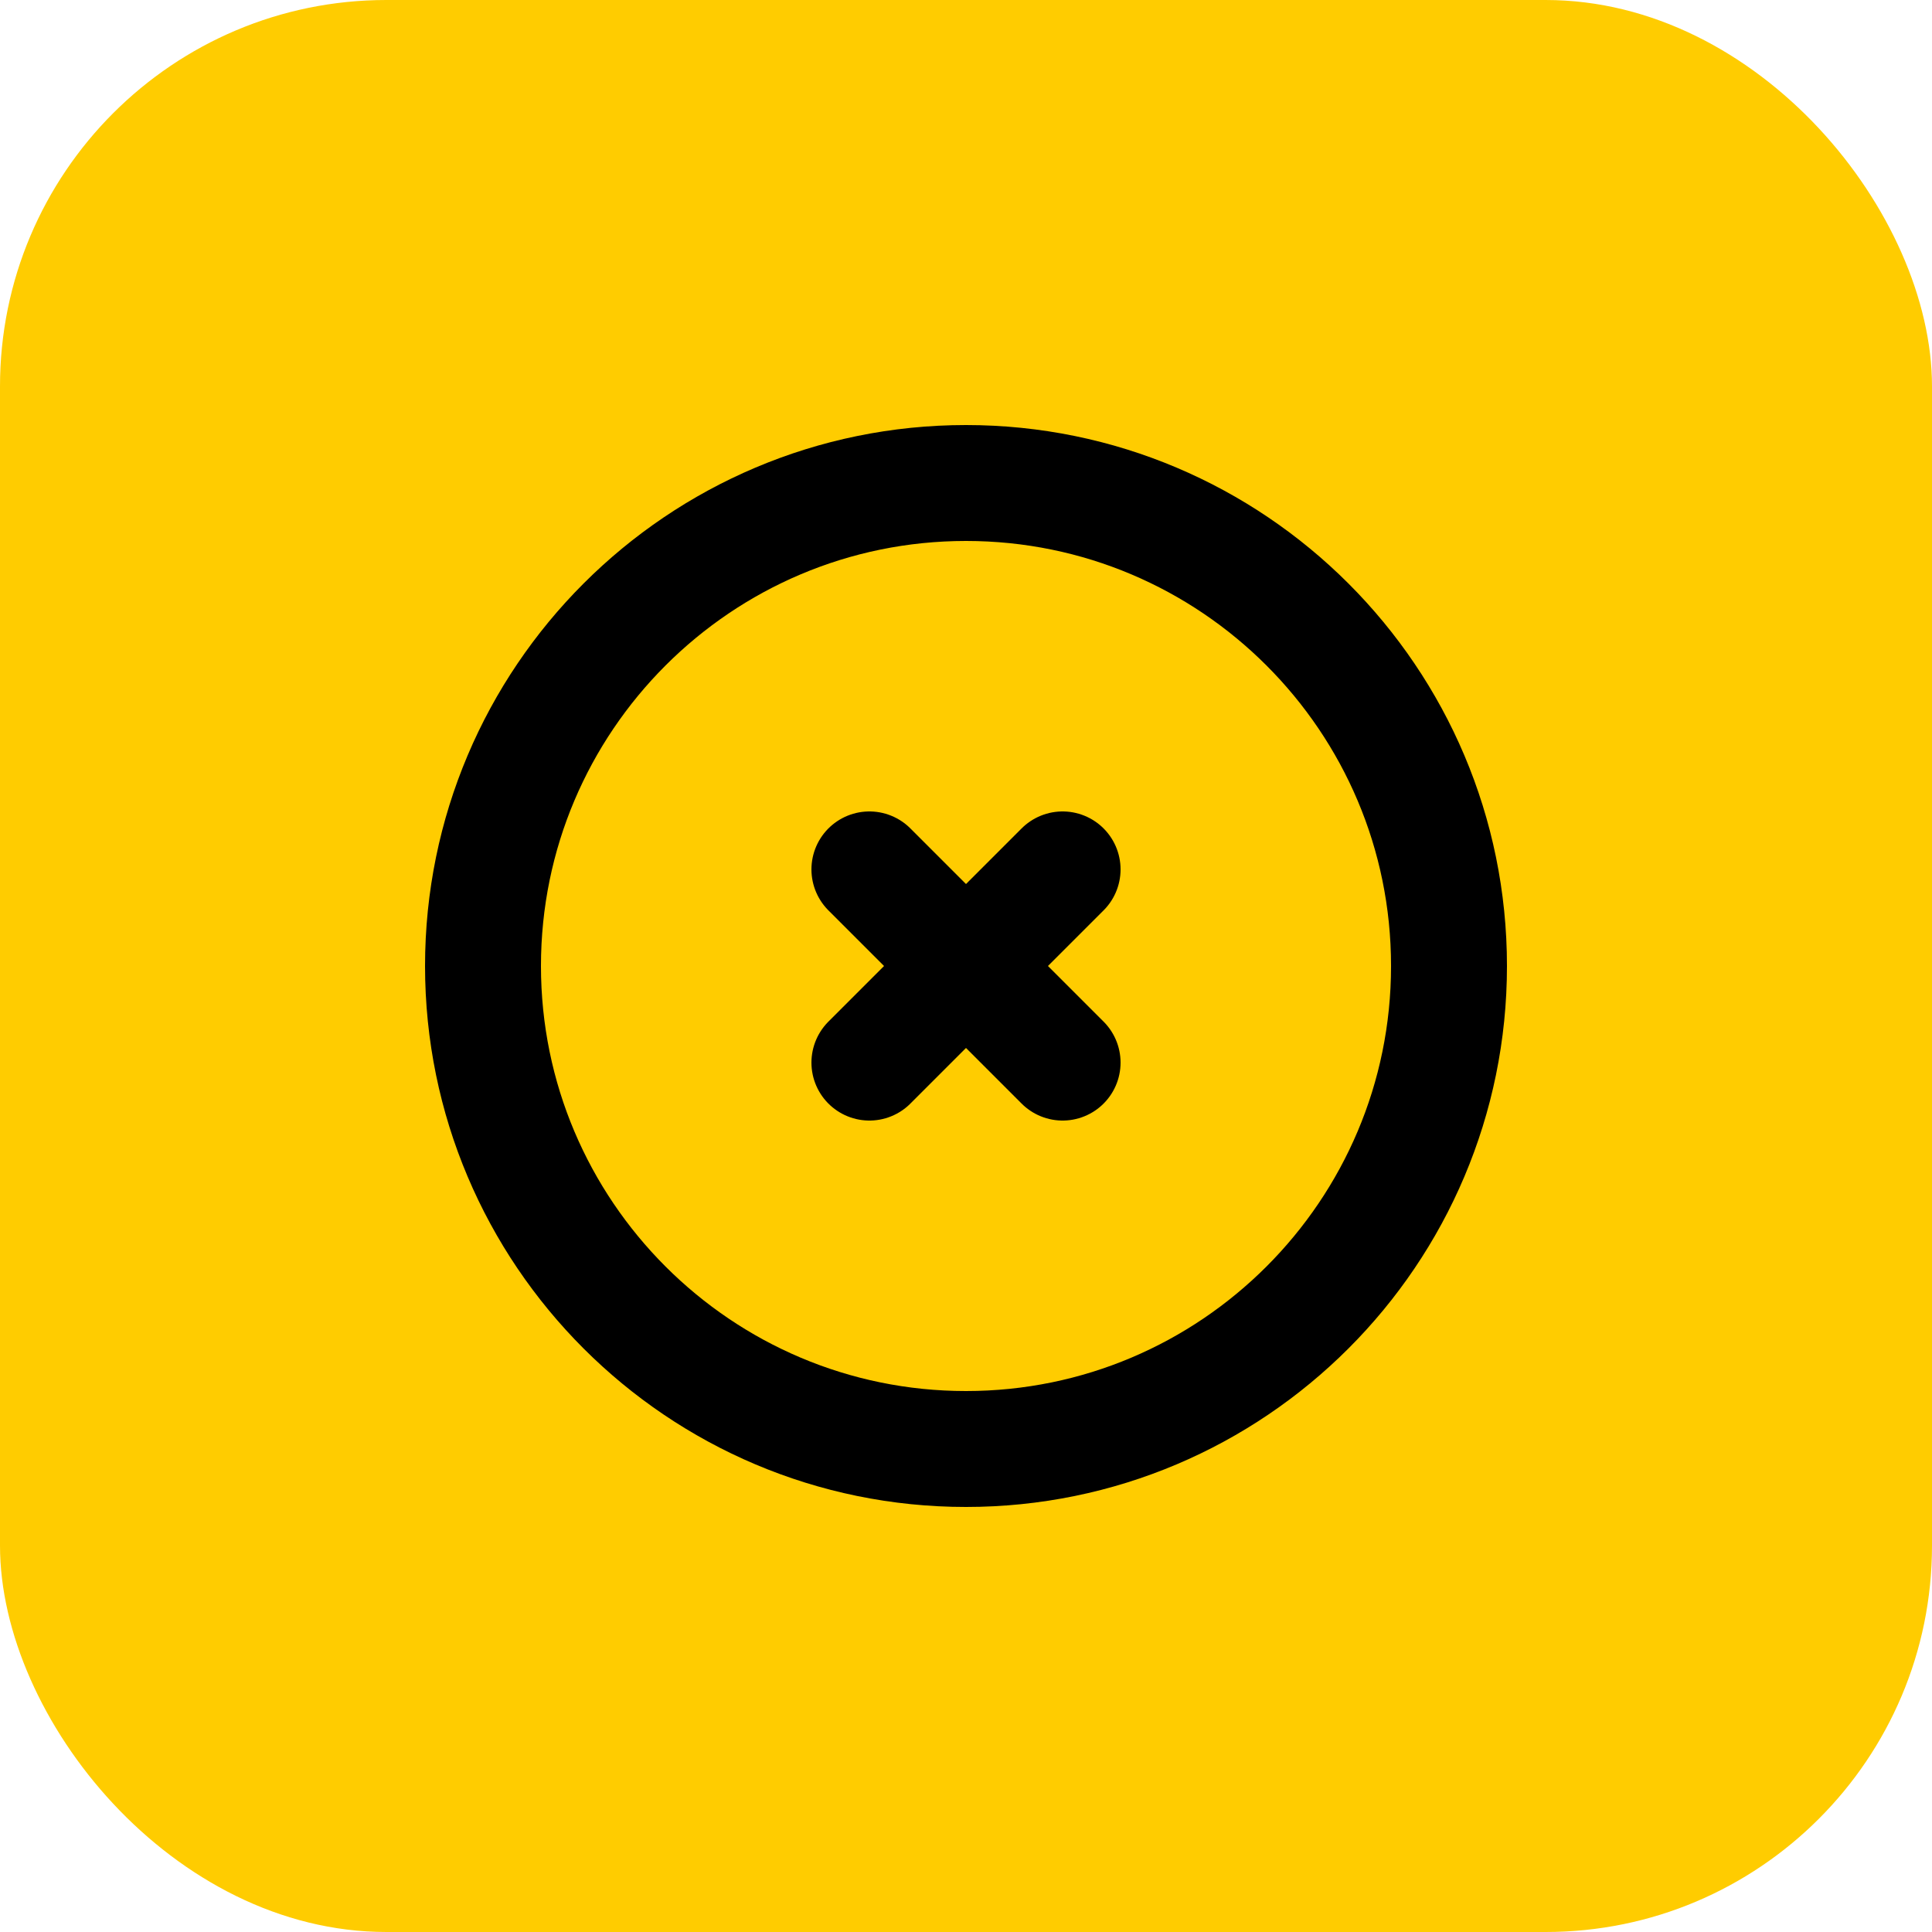
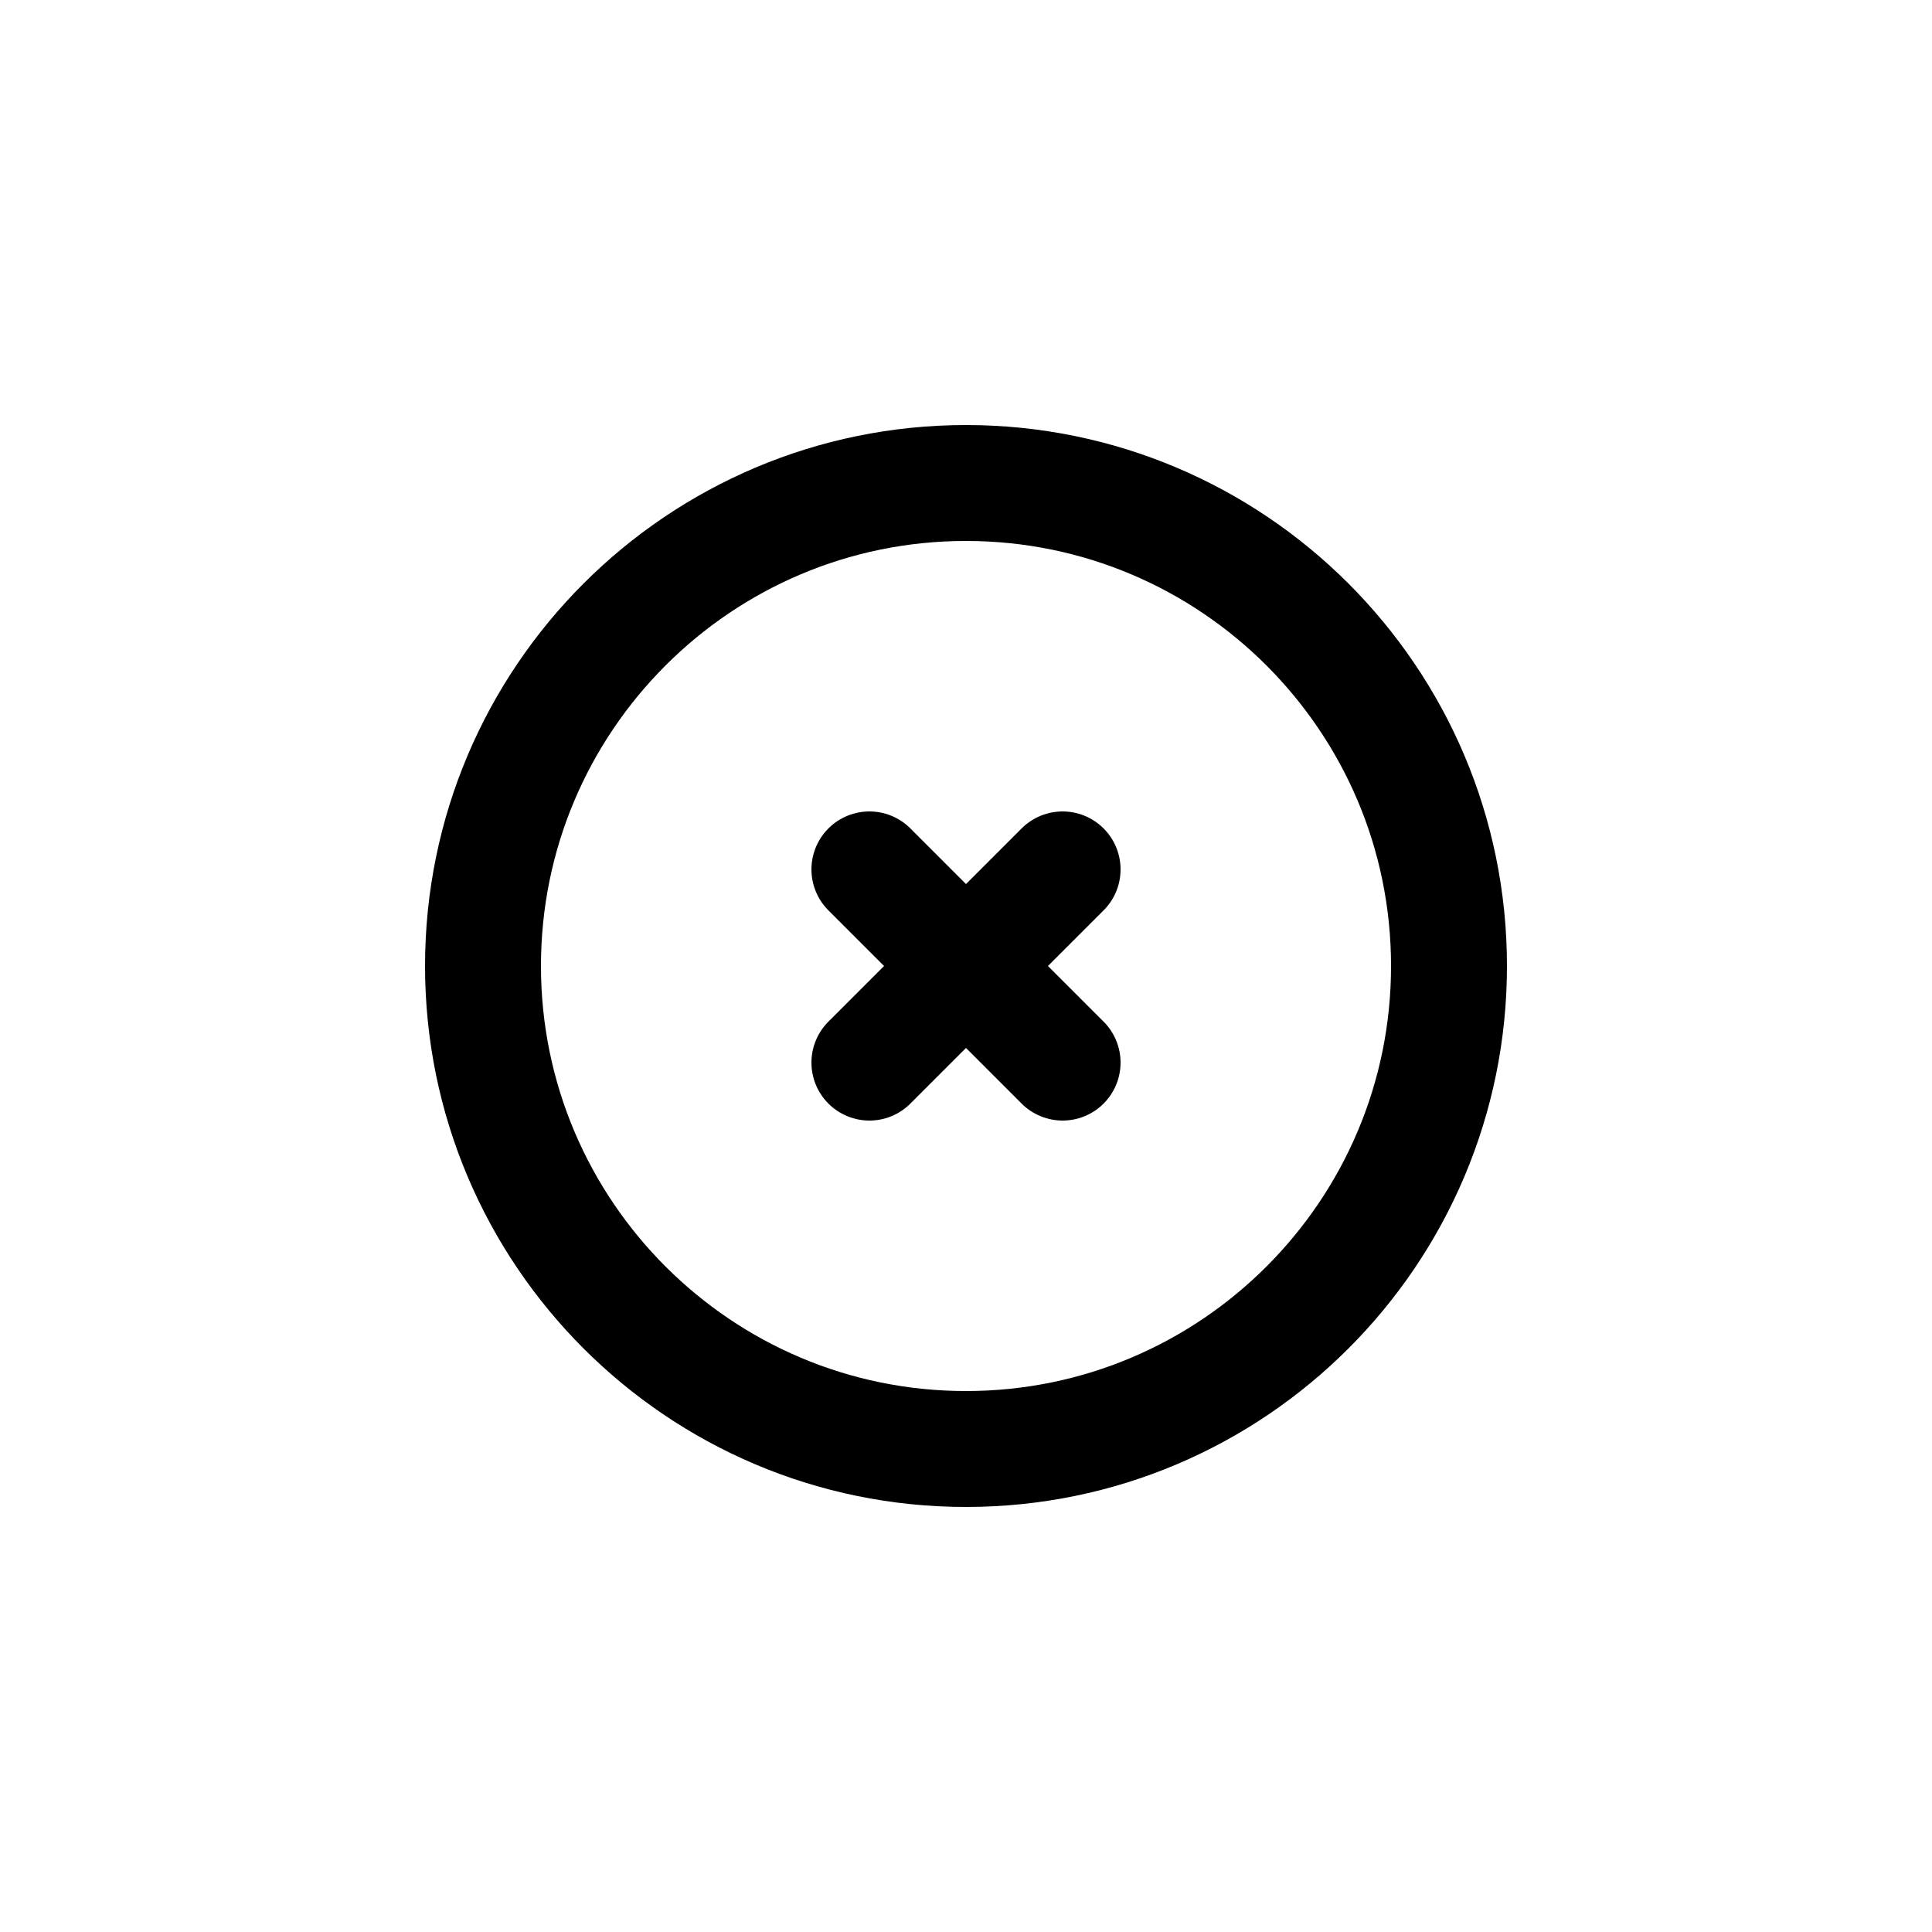
<svg xmlns="http://www.w3.org/2000/svg" width="100" height="100" viewBox="0 0 100 100" fill="none">
-   <rect width="100" height="100" rx="20" fill="#FFCC00" />
  <path d="M25 50C25 36.2 36.2 25 50 25C63.8 25 75 36.2 75 50C75 63.8 63.8 75 50 75C36.2 75 25 63.8 25 50ZM55 45L45 55M45 45L55 55" stroke="#000000" stroke-width="6" stroke-linecap="round" />
</svg>